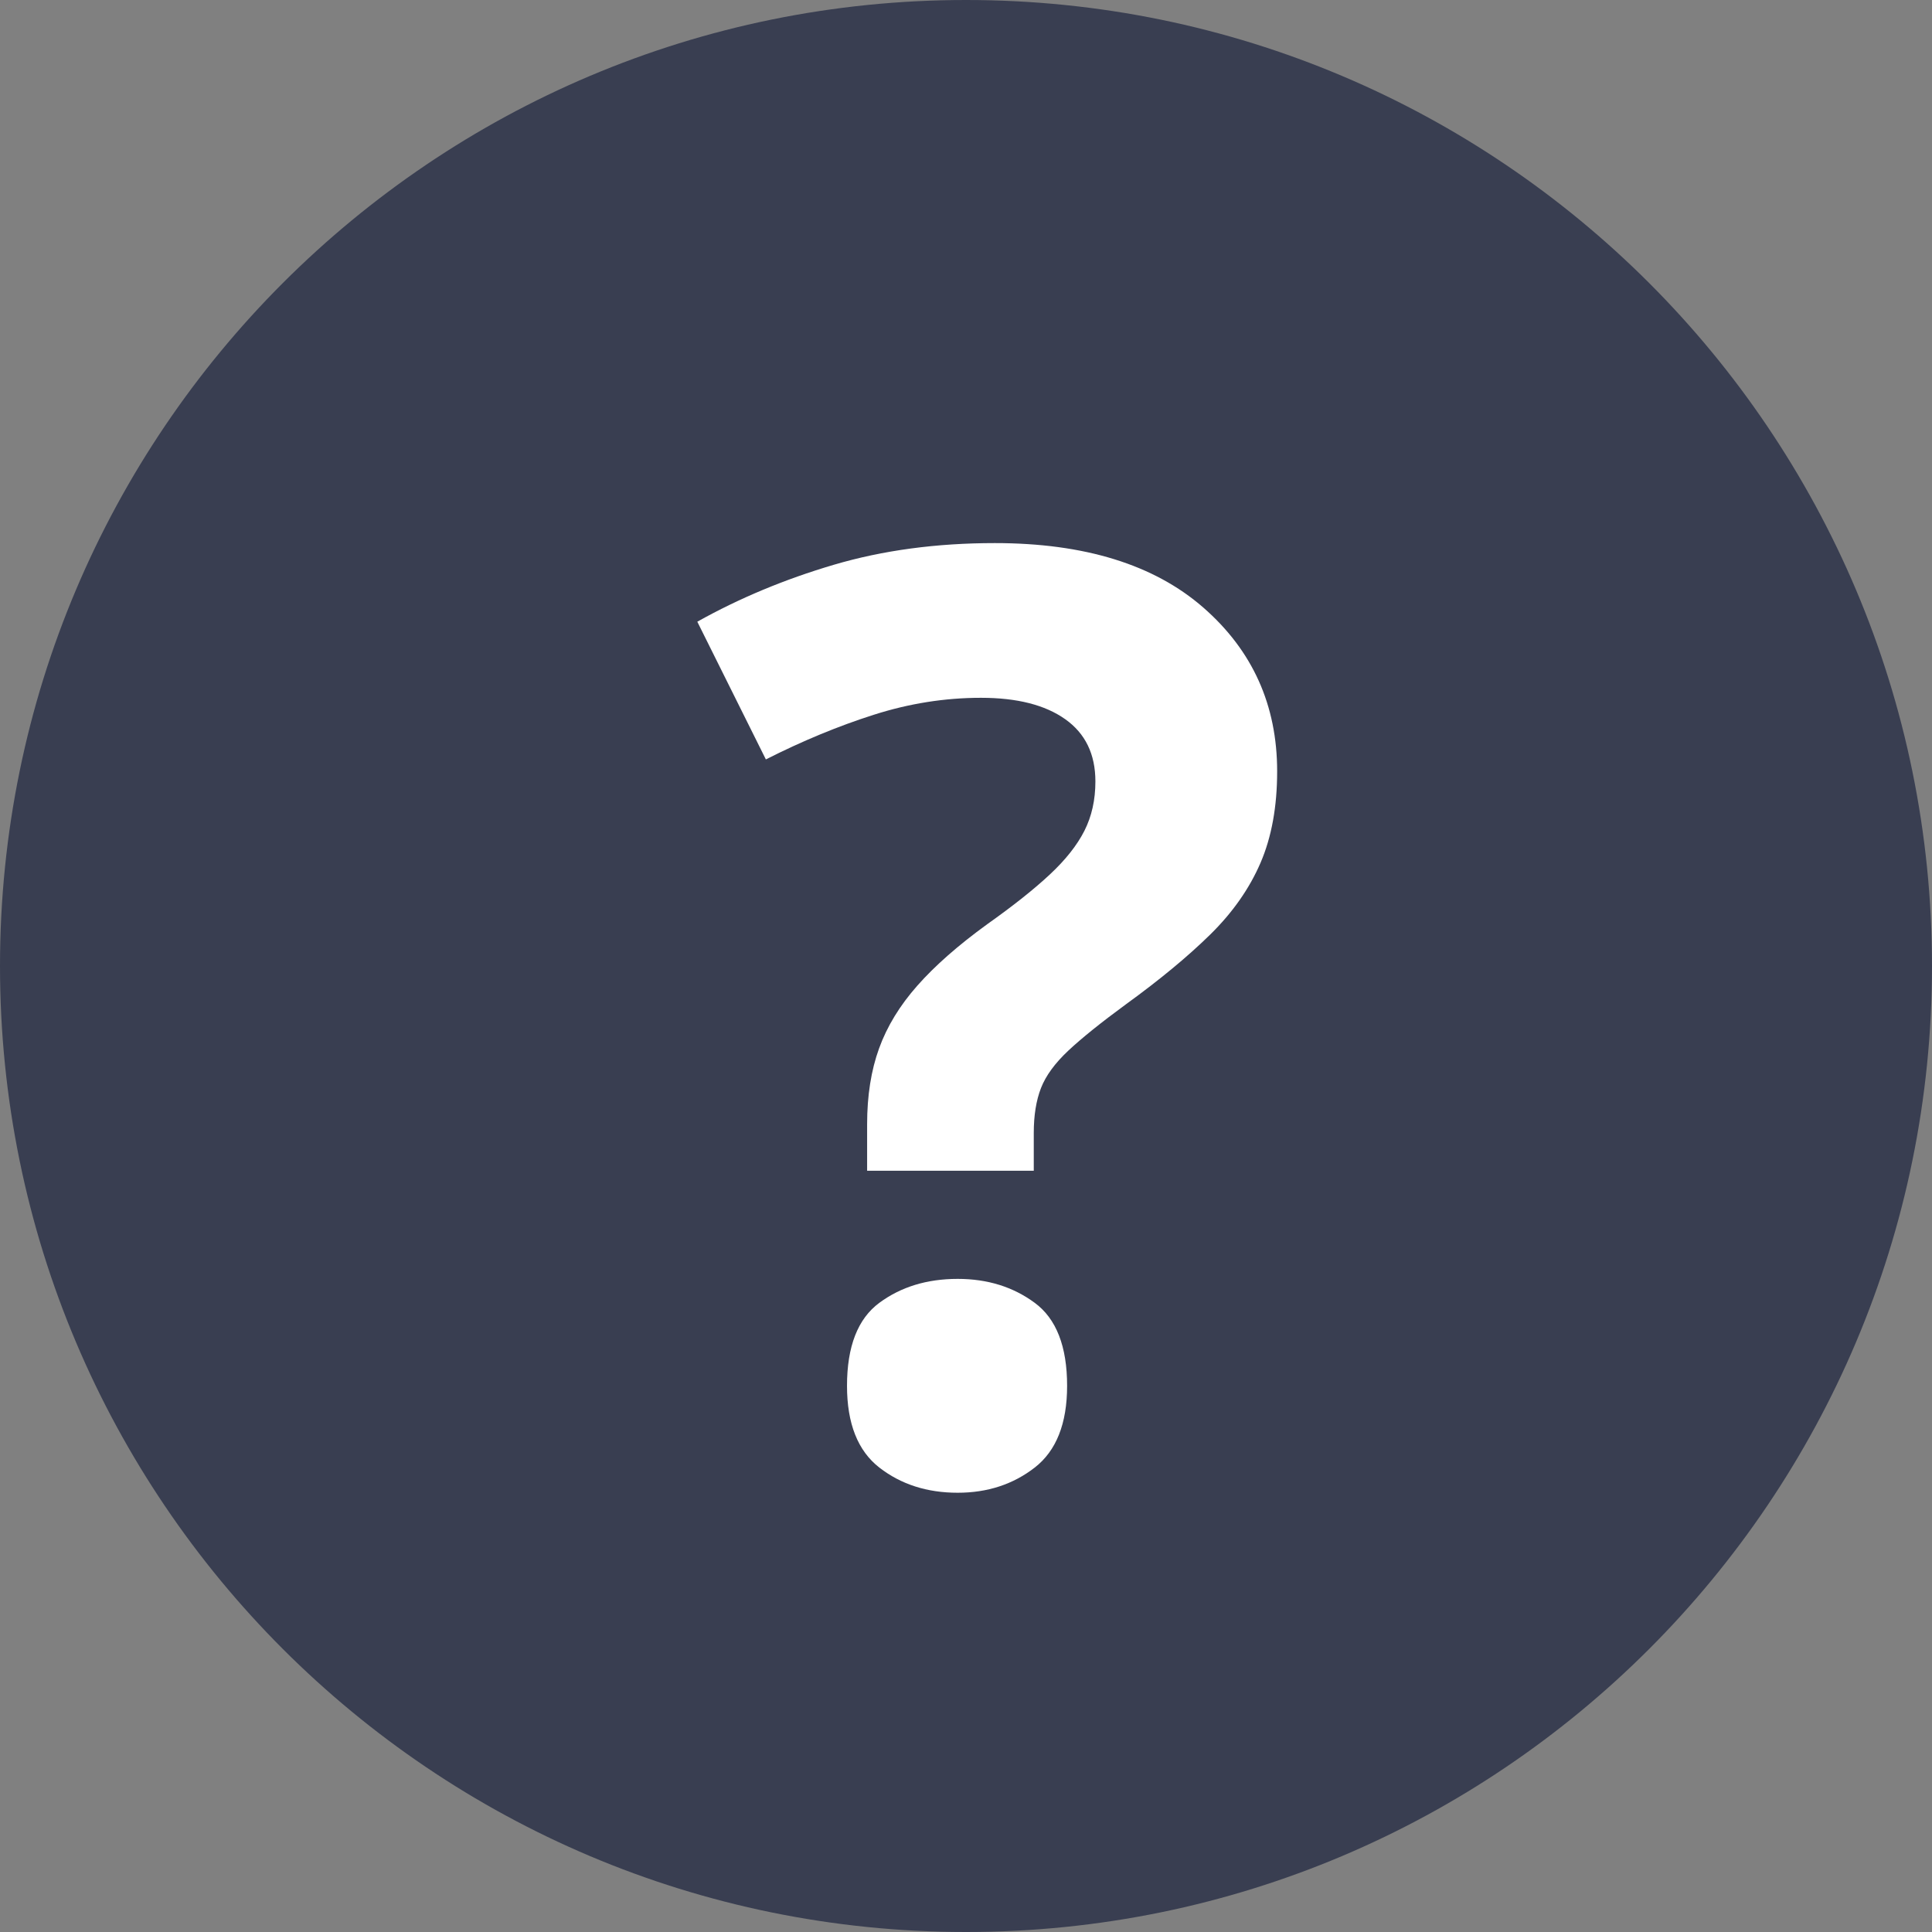
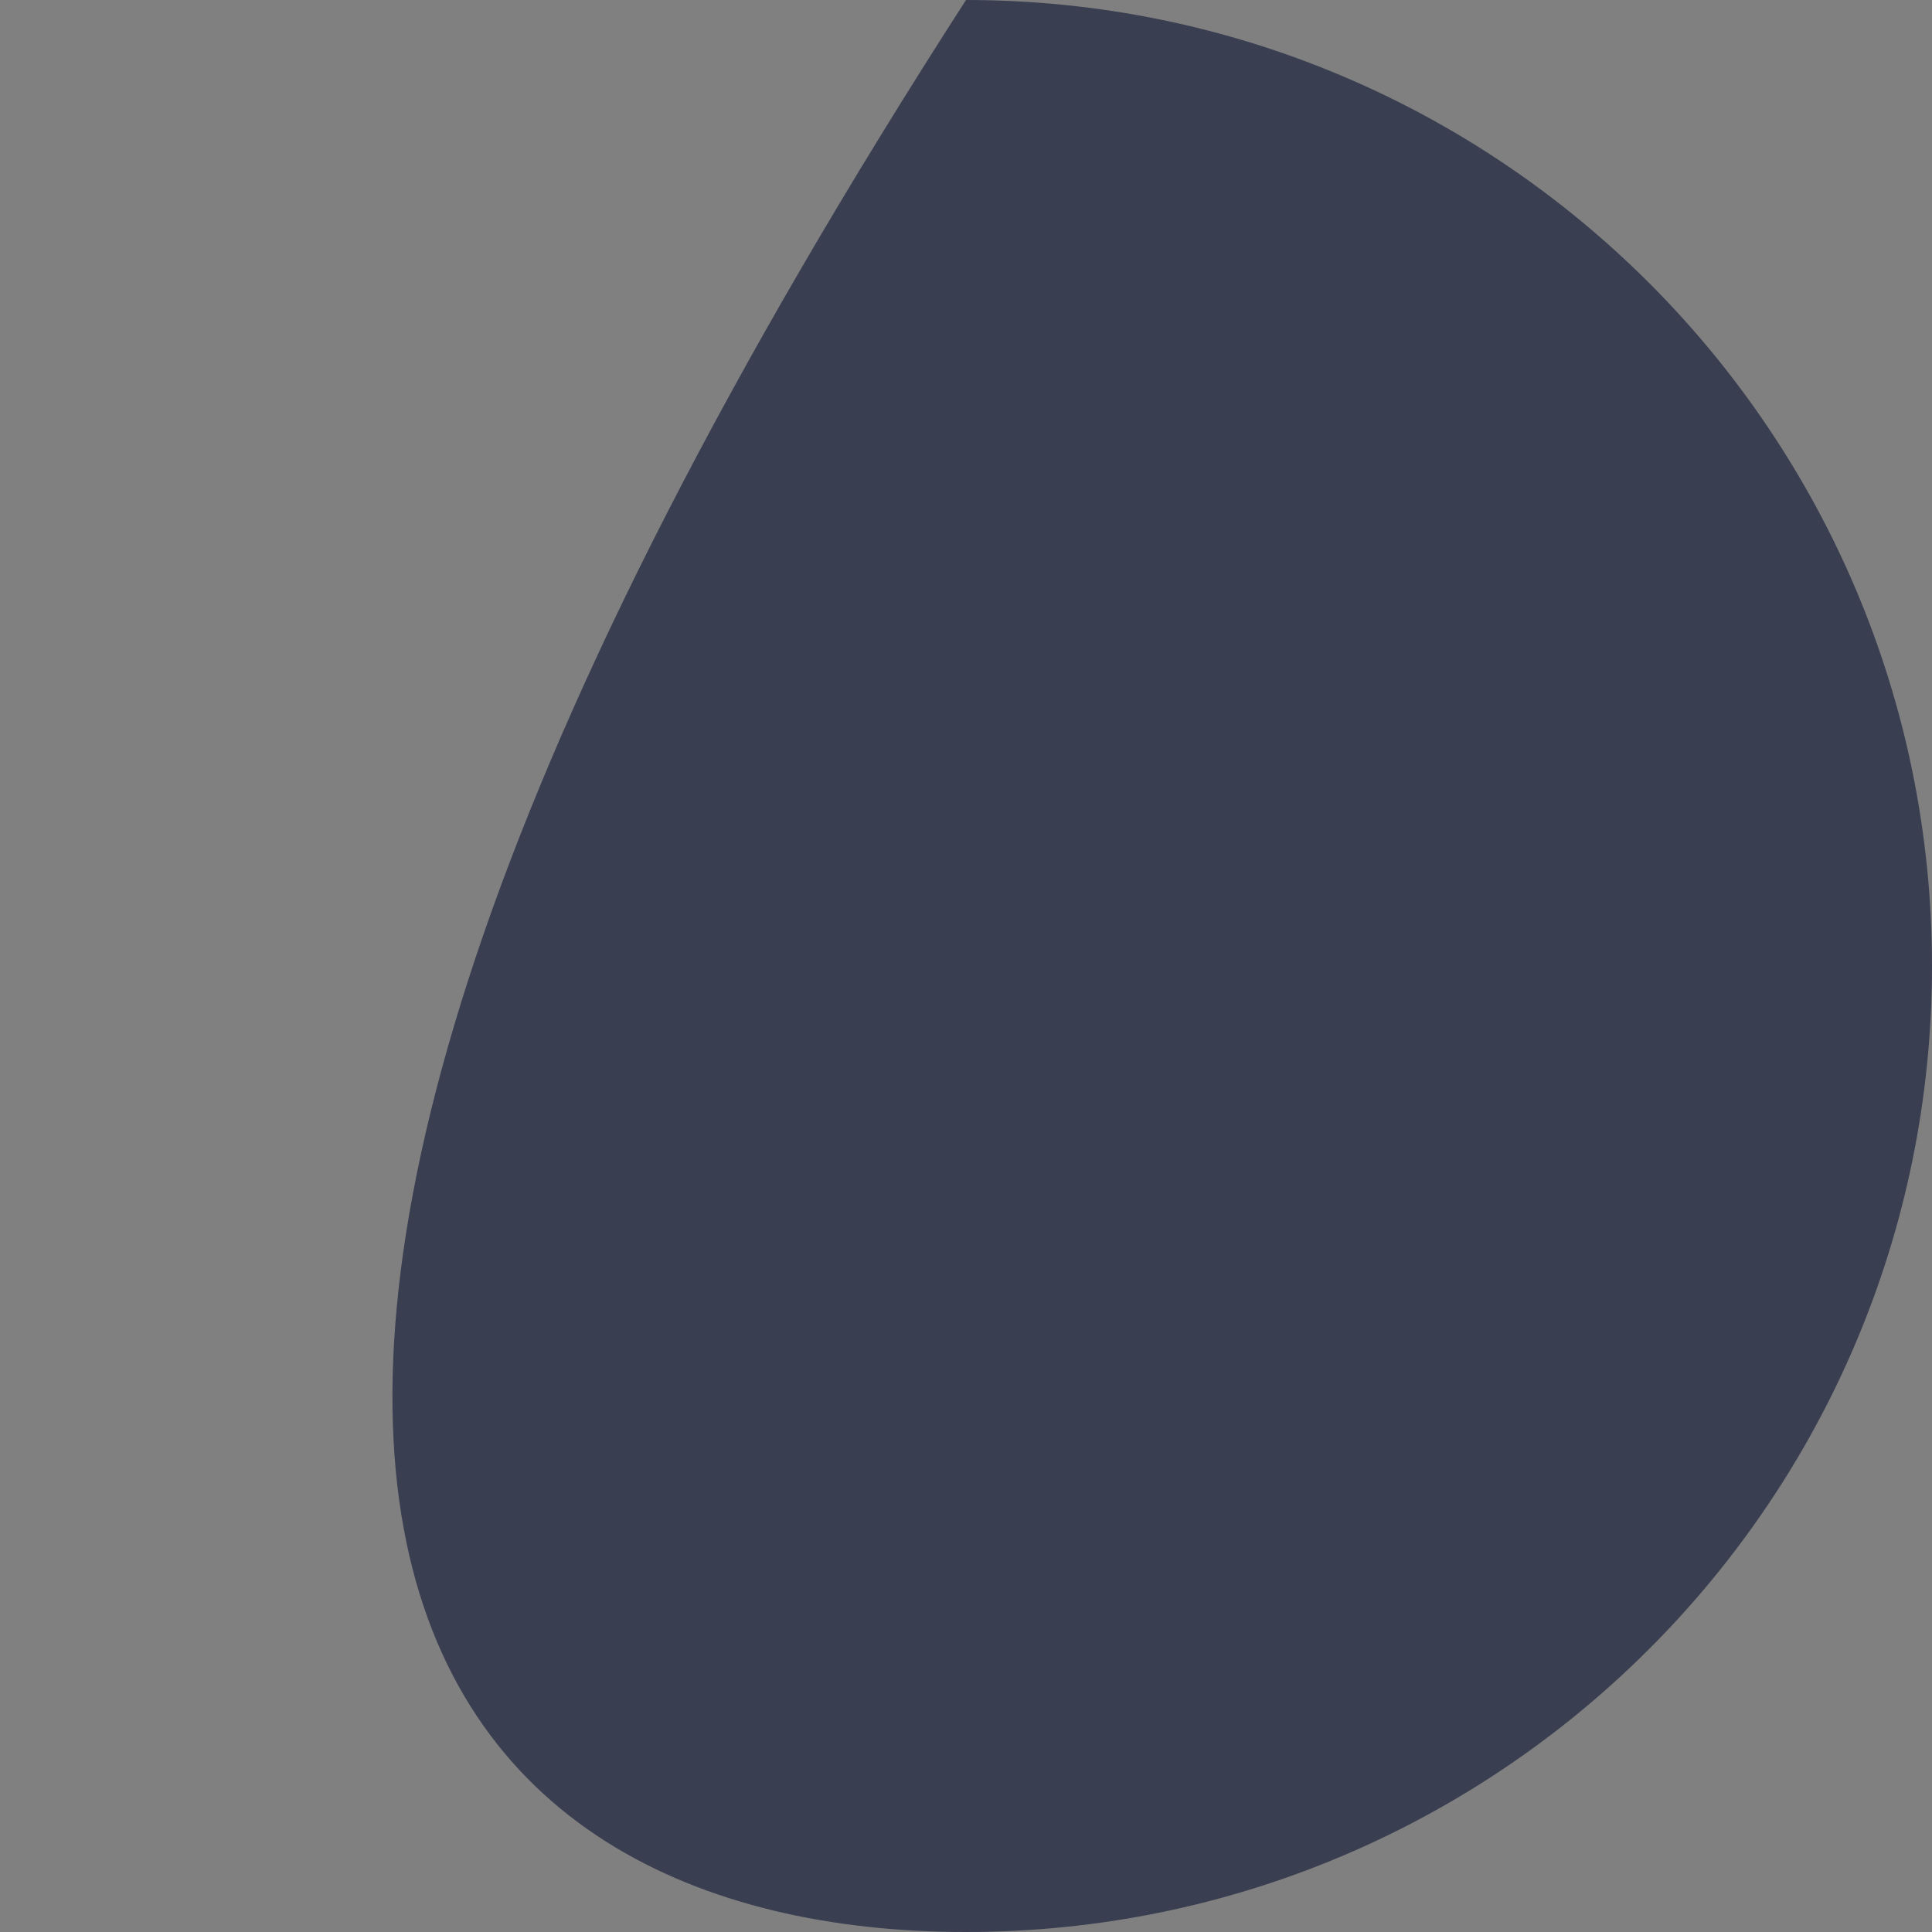
<svg xmlns="http://www.w3.org/2000/svg" width="39px" height="39px" viewBox="0 0 39 39" version="1.1">
  <rect x="0" y="0" width="39" height="39" fill="#808080" stroke="none" />
  <g id="Group">
-     <path d="M19.5 39C30.27 39 39 30.27 39 19.5C39 8.73 30.27 0 19.5 0C8.73 0 0 8.73 0 19.5C0 30.27 8.73 39 19.5 39Z" id="Oval" fill="#393E51" fill-rule="evenodd" stroke="none" />
+     <path d="M19.5 39C30.27 39 39 30.27 39 19.5C39 8.73 30.27 0 19.5 0C0 30.27 8.73 39 19.5 39Z" id="Oval" fill="#393E51" fill-rule="evenodd" stroke="none" />
    <g id="" transform="translate(14 2)">
      <g id="" fill="#FFFFFF">
-         <path d="M3.504 21.633L3.504 20.693Q3.504 19.83 3.745 19.164Q3.986 18.497 4.52 17.894Q5.053 17.291 5.929 16.656Q6.716 16.098 7.192 15.653Q7.668 15.209 7.89 14.771Q8.112 14.333 8.112 13.774Q8.112 12.949 7.503 12.518Q6.894 12.086 5.802 12.086Q4.71 12.086 3.637 12.429Q2.564 12.771 1.46 13.33L0.076 10.55Q1.346 9.839 2.831 9.401Q4.316 8.963 6.081 8.963Q8.798 8.963 10.29 10.264Q11.781 11.565 11.781 13.571Q11.781 14.638 11.445 15.418Q11.108 16.199 10.429 16.866Q9.75 17.532 8.734 18.269Q7.973 18.827 7.566 19.208Q7.16 19.589 7.014 19.963Q6.868 20.338 6.868 20.871L6.868 21.633L3.504 21.633ZM3.098 25.975Q3.098 24.781 3.751 24.299Q4.405 23.816 5.332 23.816Q6.233 23.816 6.887 24.299Q7.541 24.781 7.541 25.975Q7.541 27.117 6.887 27.625Q6.233 28.133 5.332 28.133Q4.405 28.133 3.751 27.625Q3.098 27.117 3.098 25.975Z" />
-       </g>
+         </g>
    </g>
  </g>
</svg>